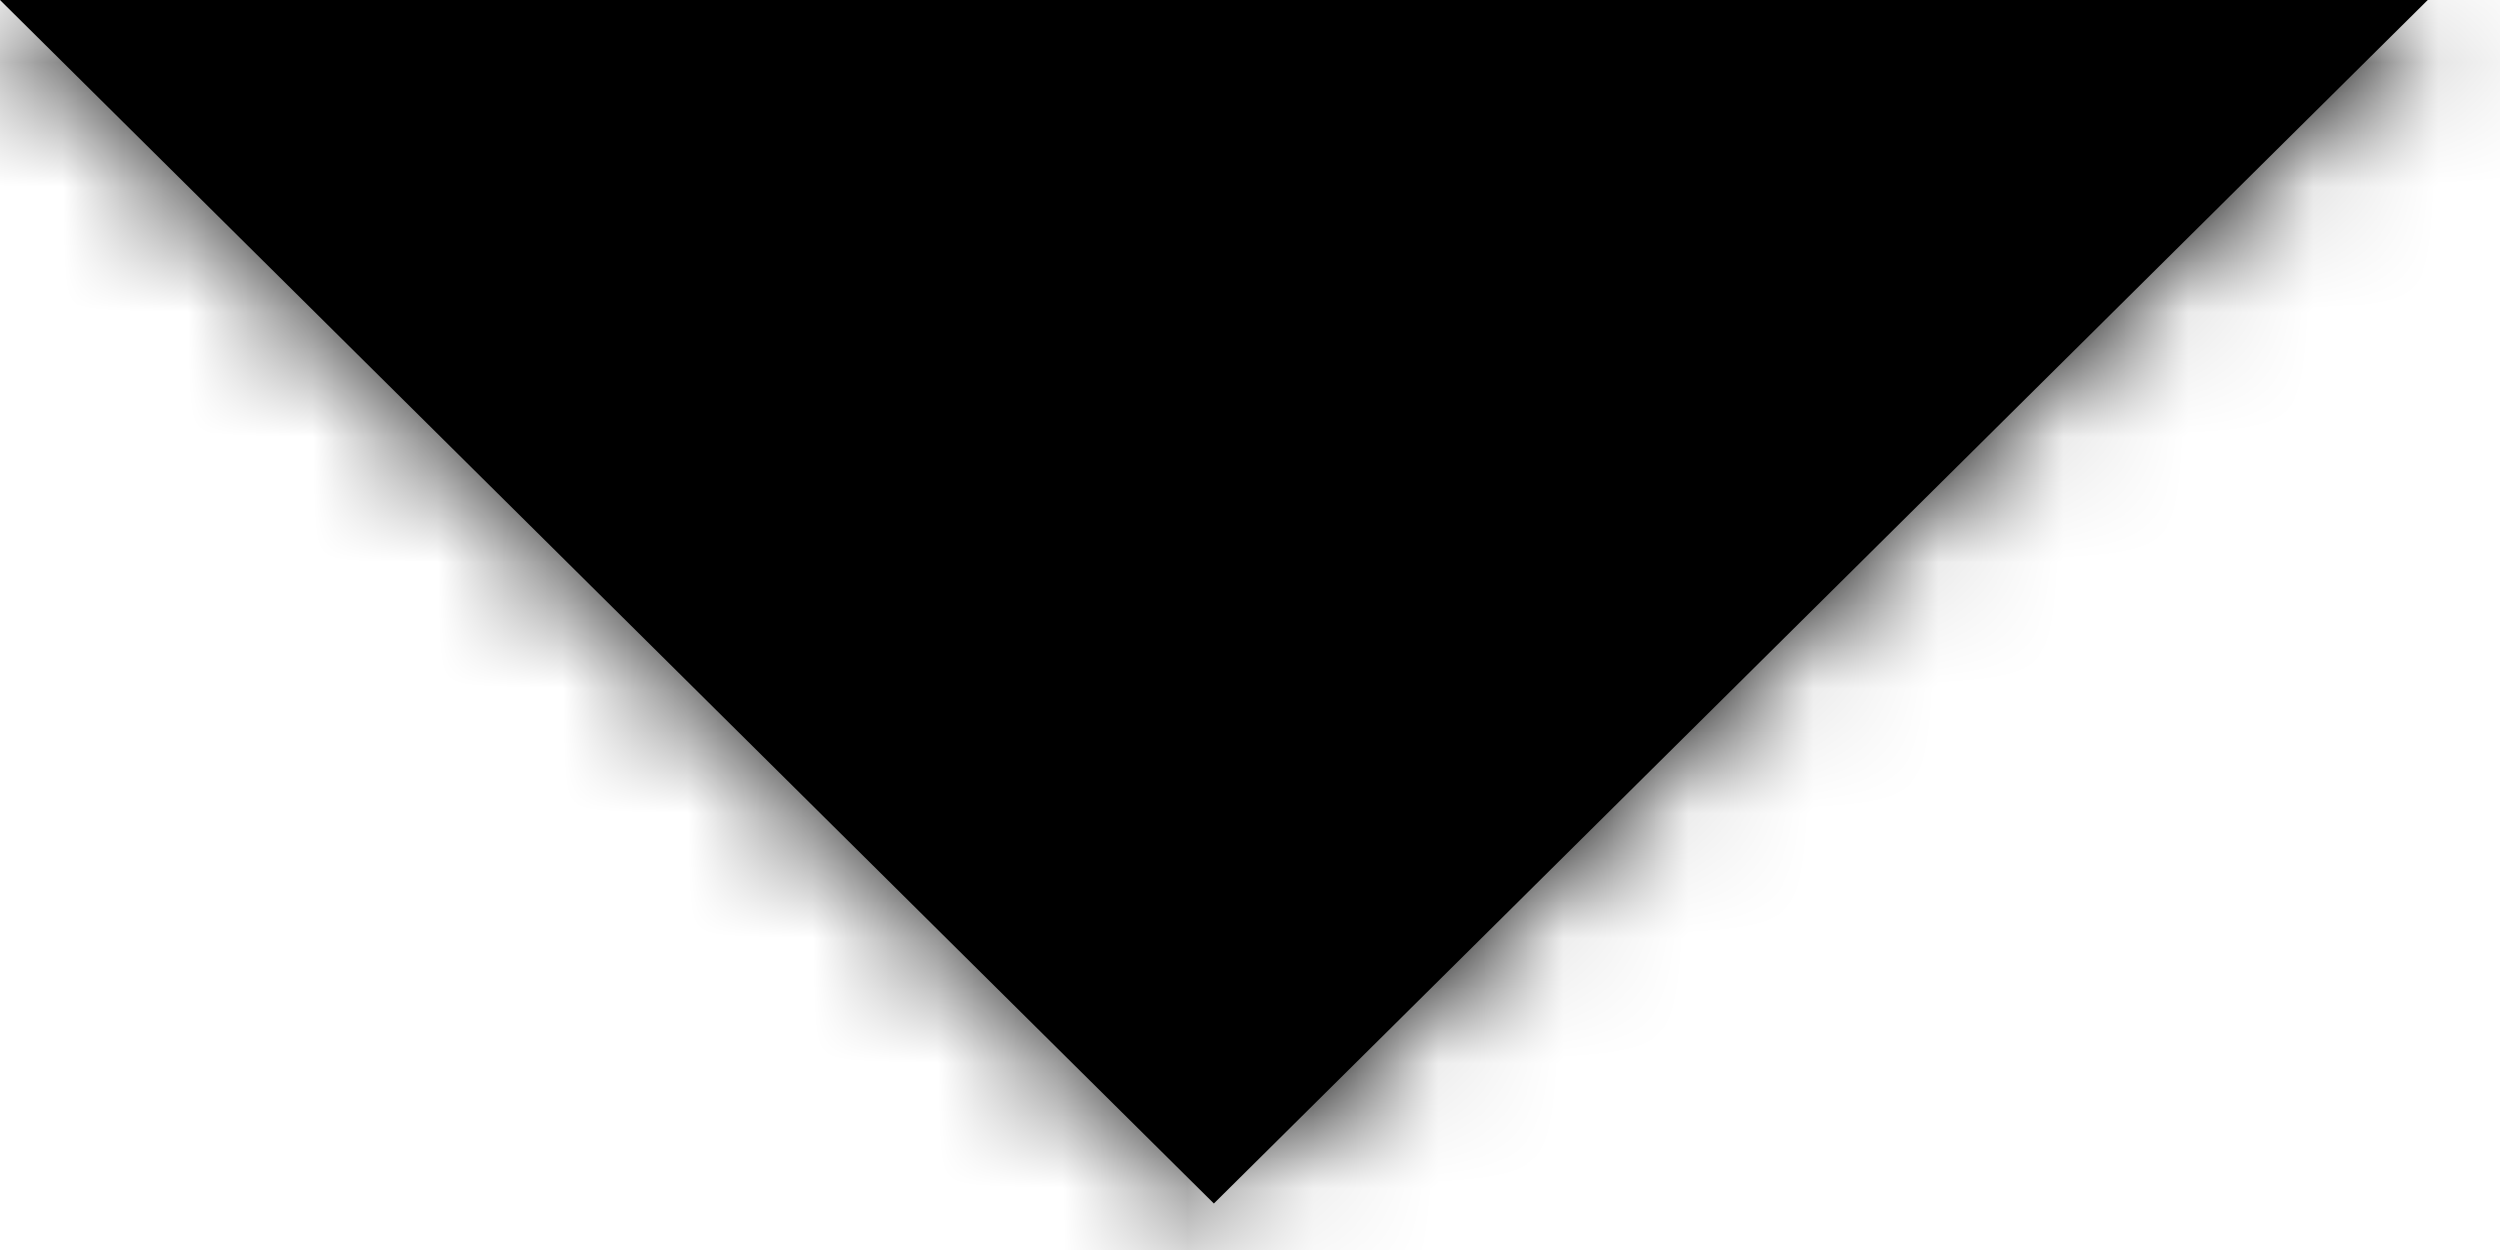
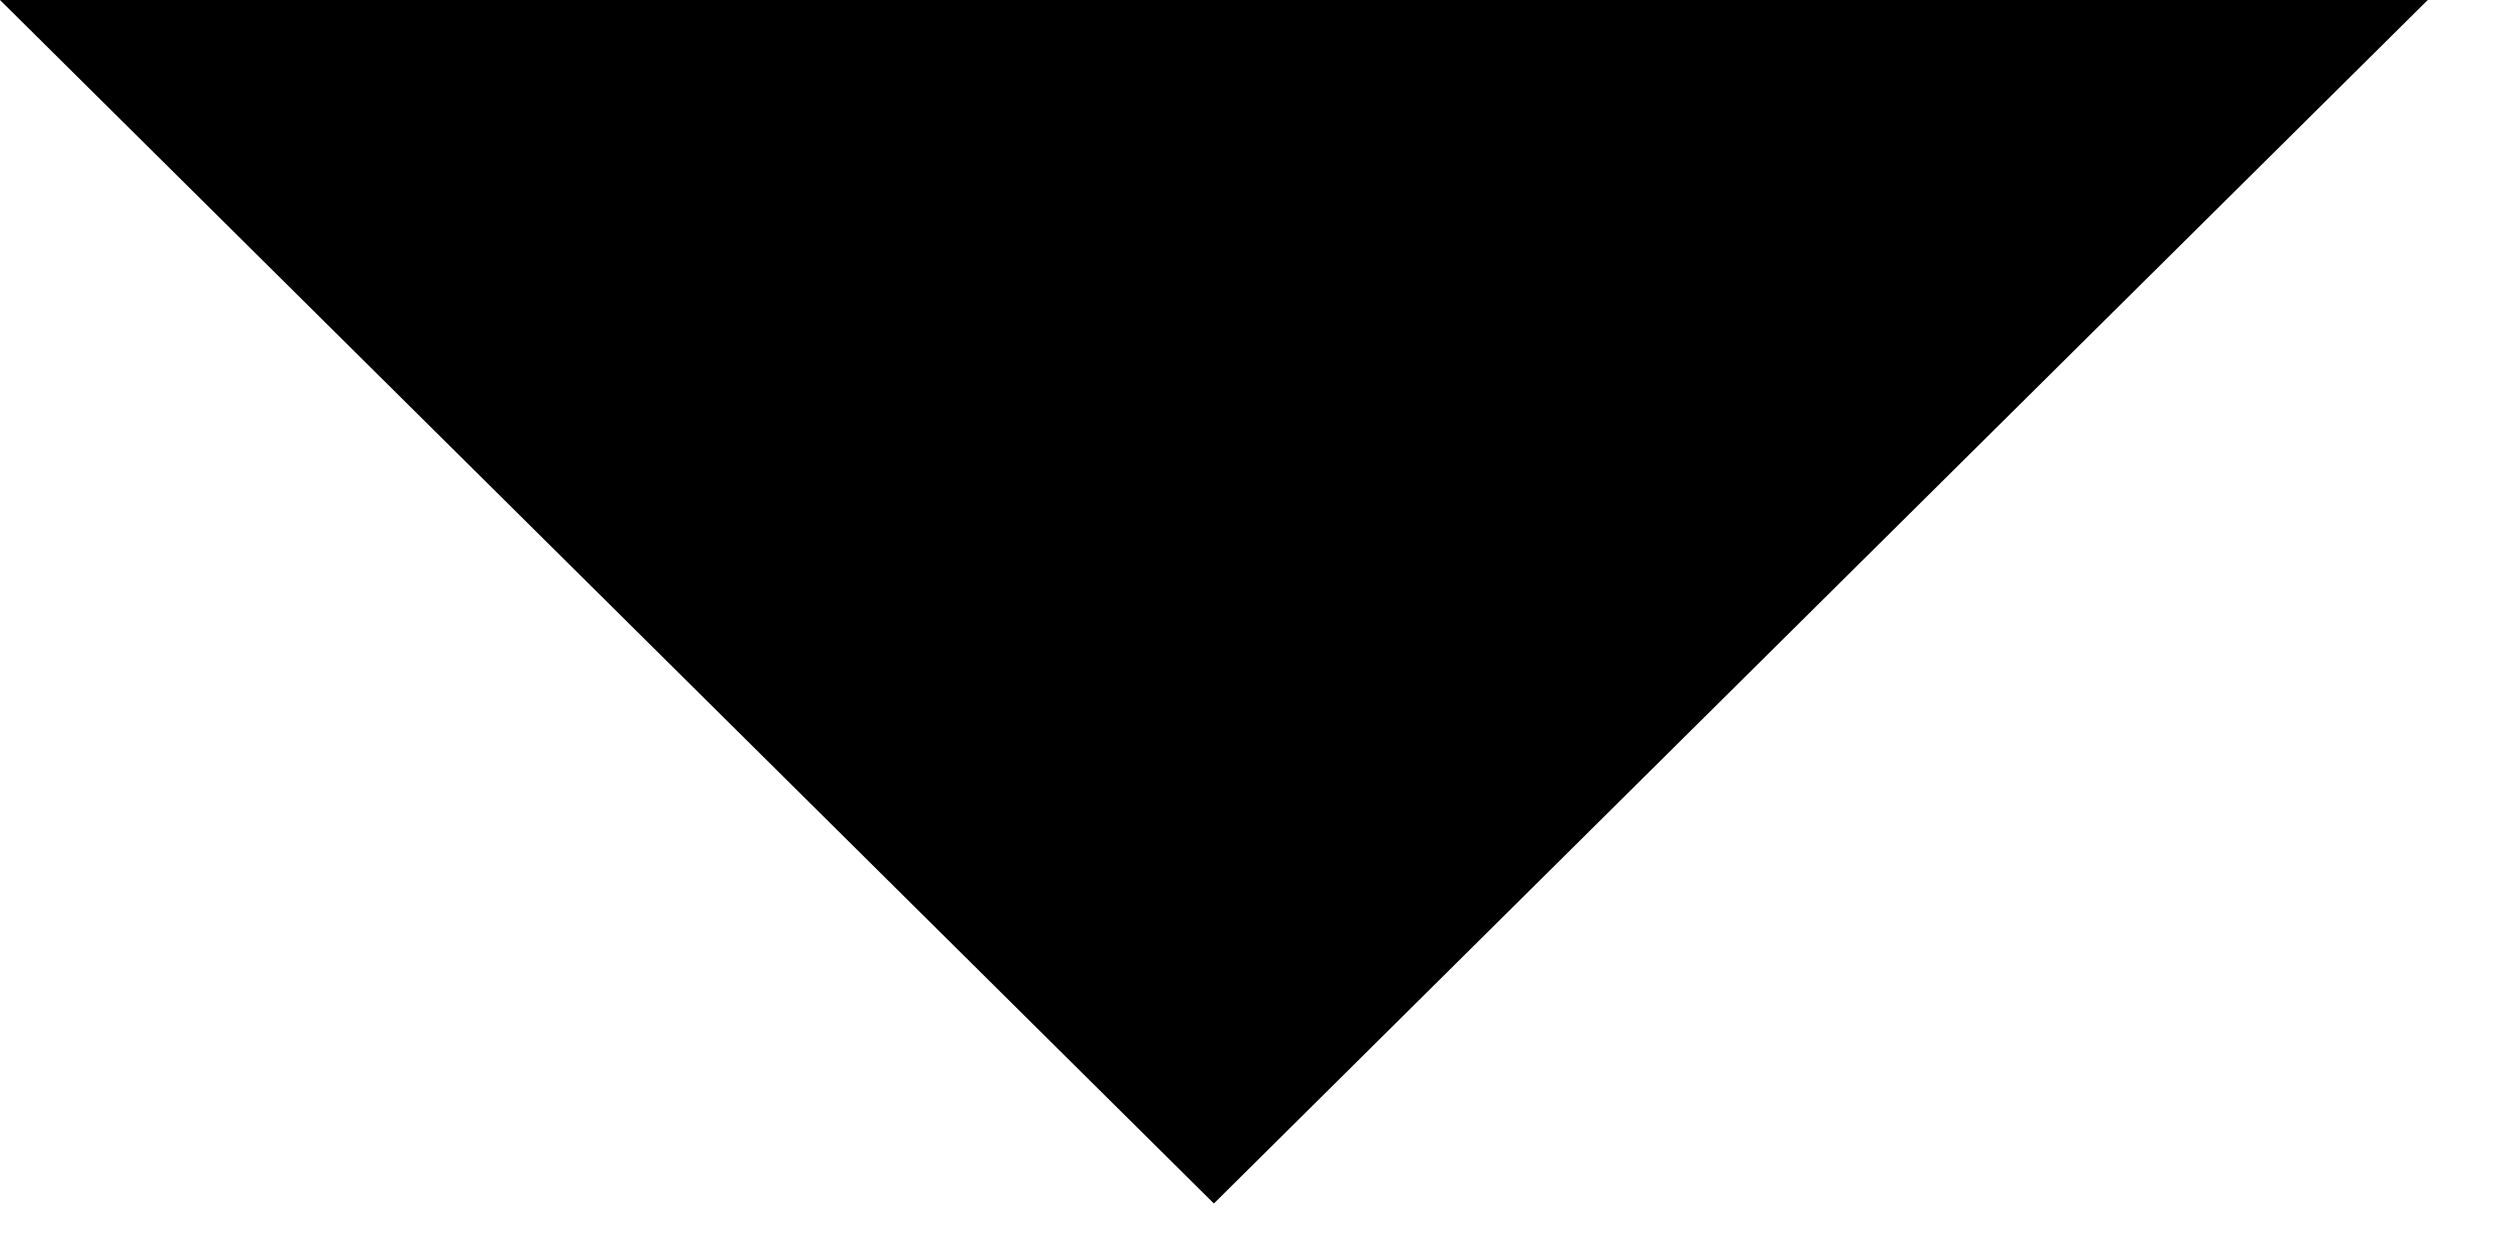
<svg xmlns="http://www.w3.org/2000/svg" xmlns:xlink="http://www.w3.org/1999/xlink" width="20px" height="10px" viewBox="0 0 20 10" version="1.1">
  <defs>
    <polygon id="path-1" points="0 0 9.711 9.628 19.422 0" />
  </defs>
  <g id="Symbols" stroke="none" stroke-width="1" fill="none" fill-rule="evenodd">
    <g id="M-/-Icons-/-Navi-/-Menu" transform="translate(-13, -18)">
      <g id="A-/-Icons-/-Navi-/-Menu-/-Vertikal-/-Auf">
        <g id="Icon-Color" transform="translate(13, 18)">
          <mask id="mask-2" fill="white">
            <use xlink:href="#path-1" />
          </mask>
          <use id="Mask" fill="#000000" fill-rule="nonzero" xlink:href="#path-1" />
          <g id="Colors-/-RA-Black" mask="url(#mask-2)" fill="#000000">
            <g transform="translate(-13, -18)" id="Color-Rectangle">
-               <rect x="0" y="0" width="45" height="45" />
-             </g>
+               </g>
          </g>
        </g>
      </g>
    </g>
  </g>
</svg>